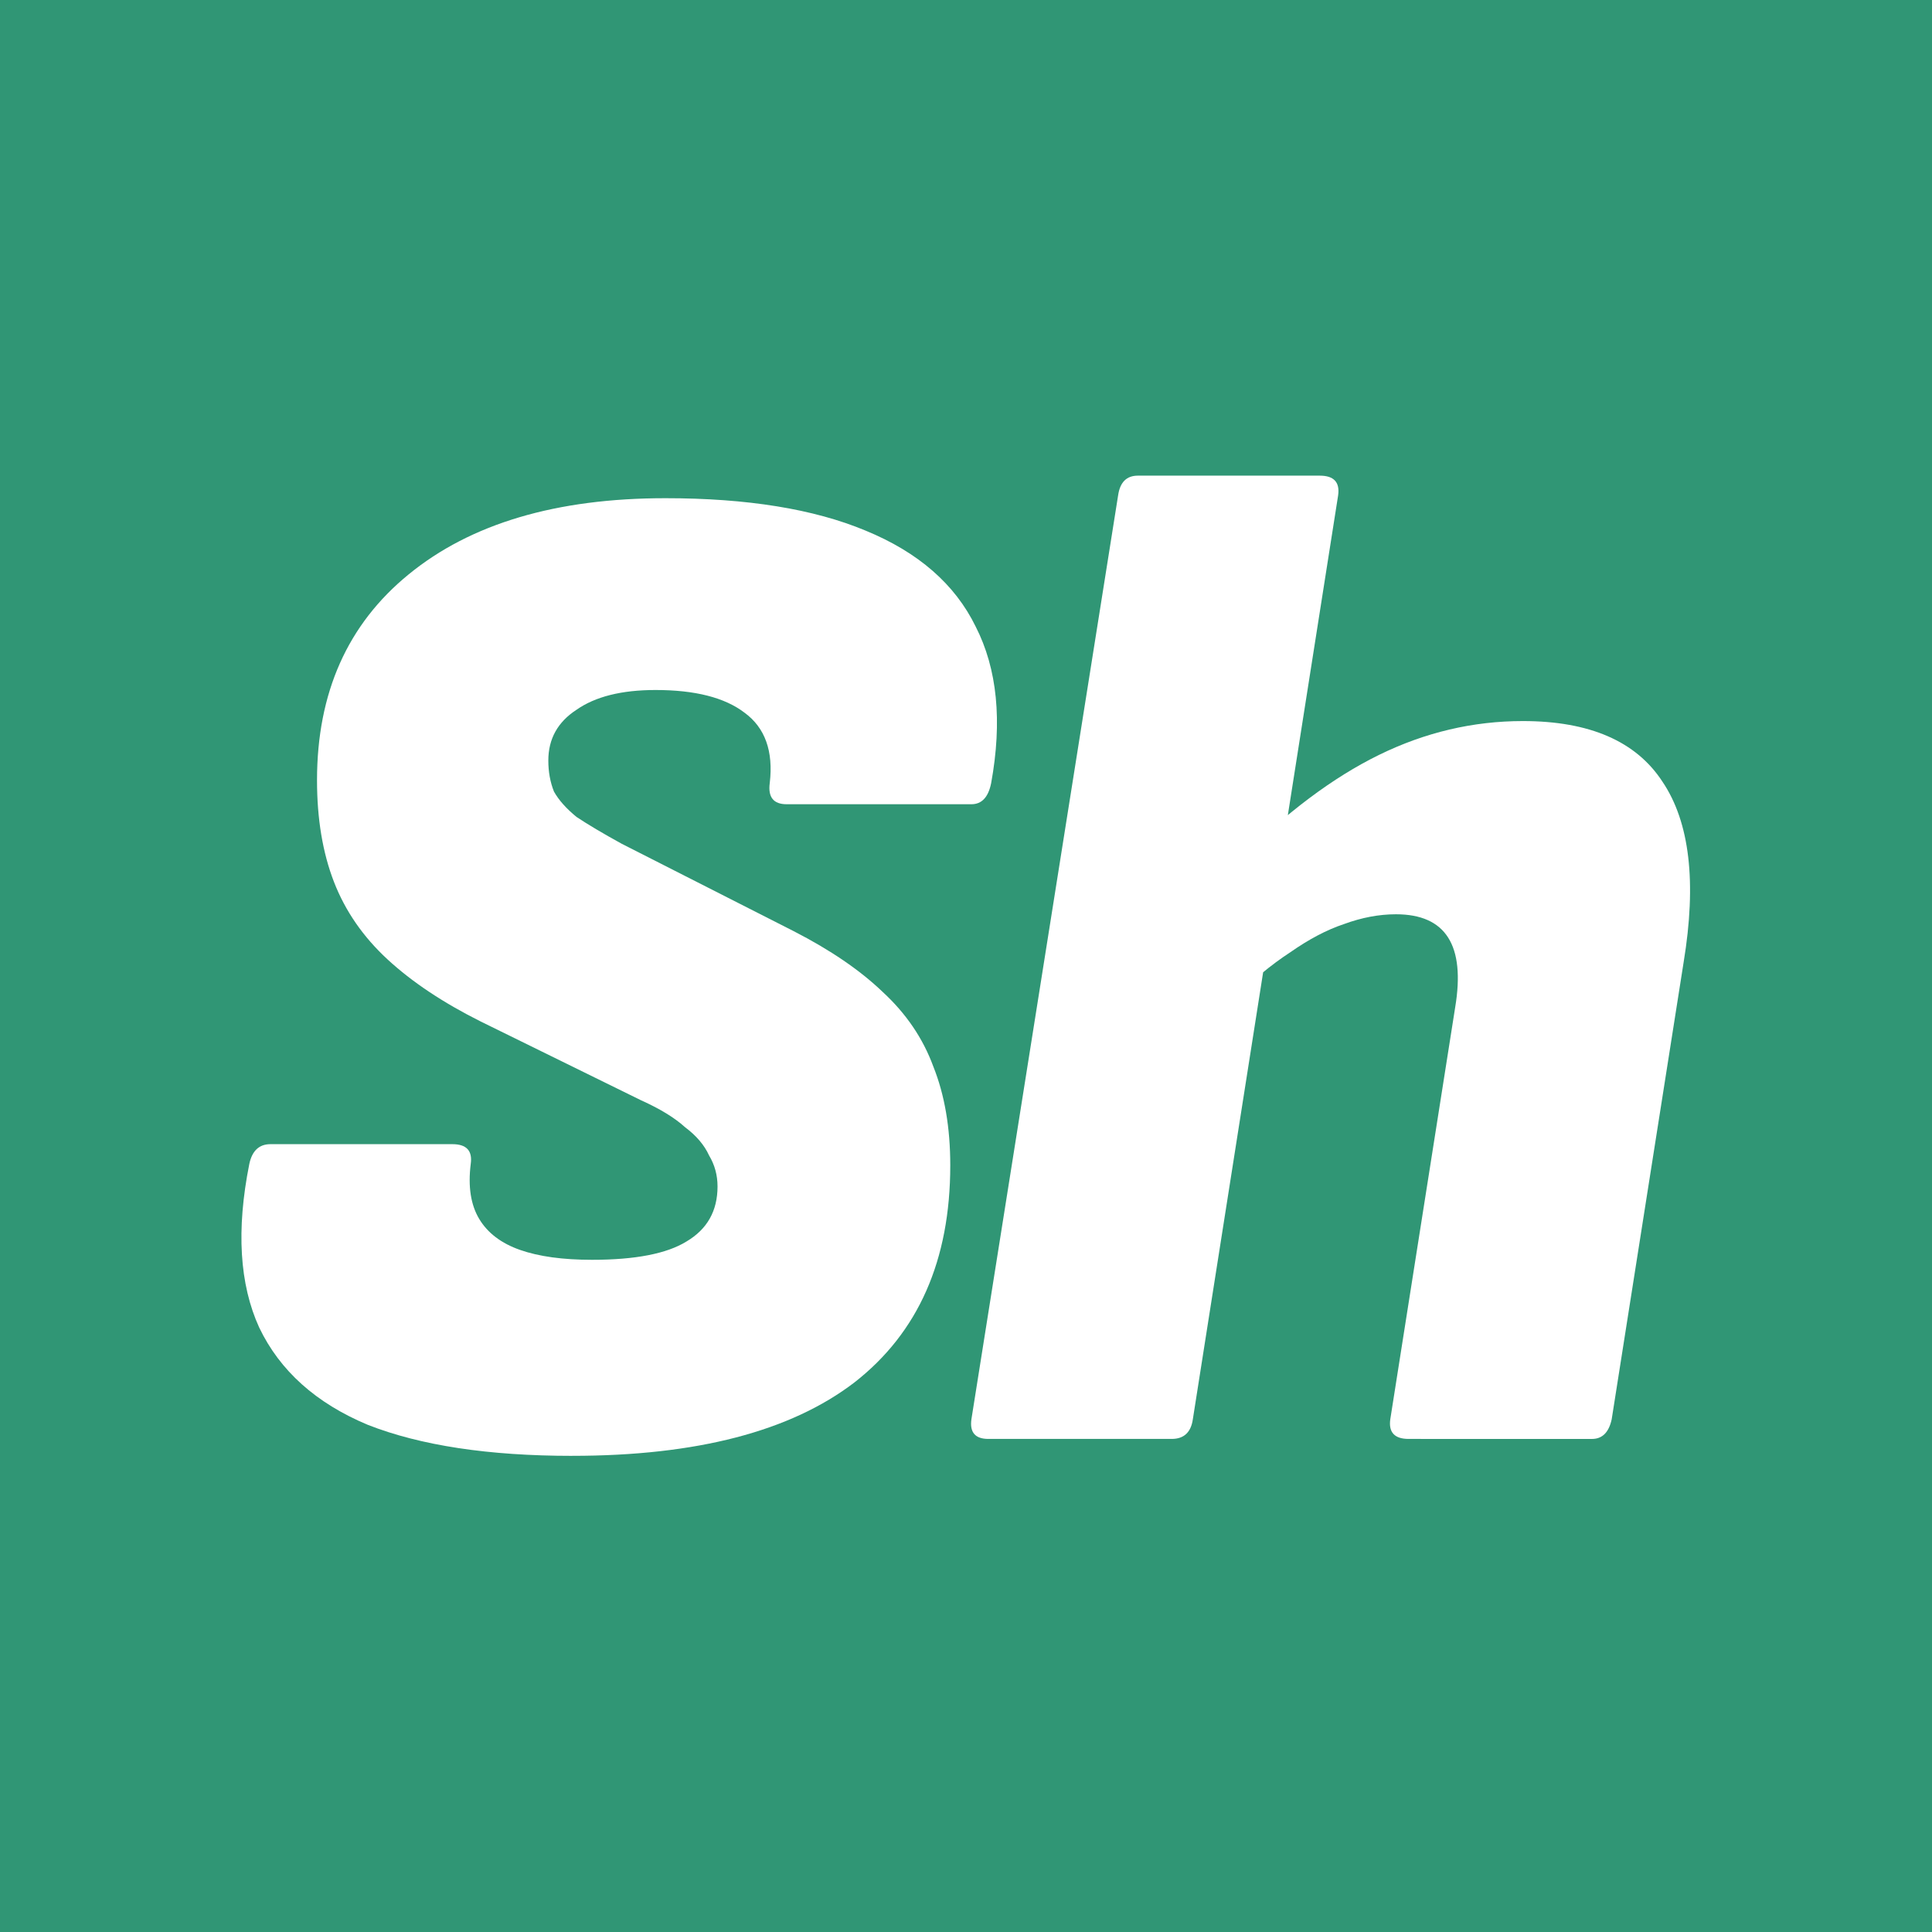
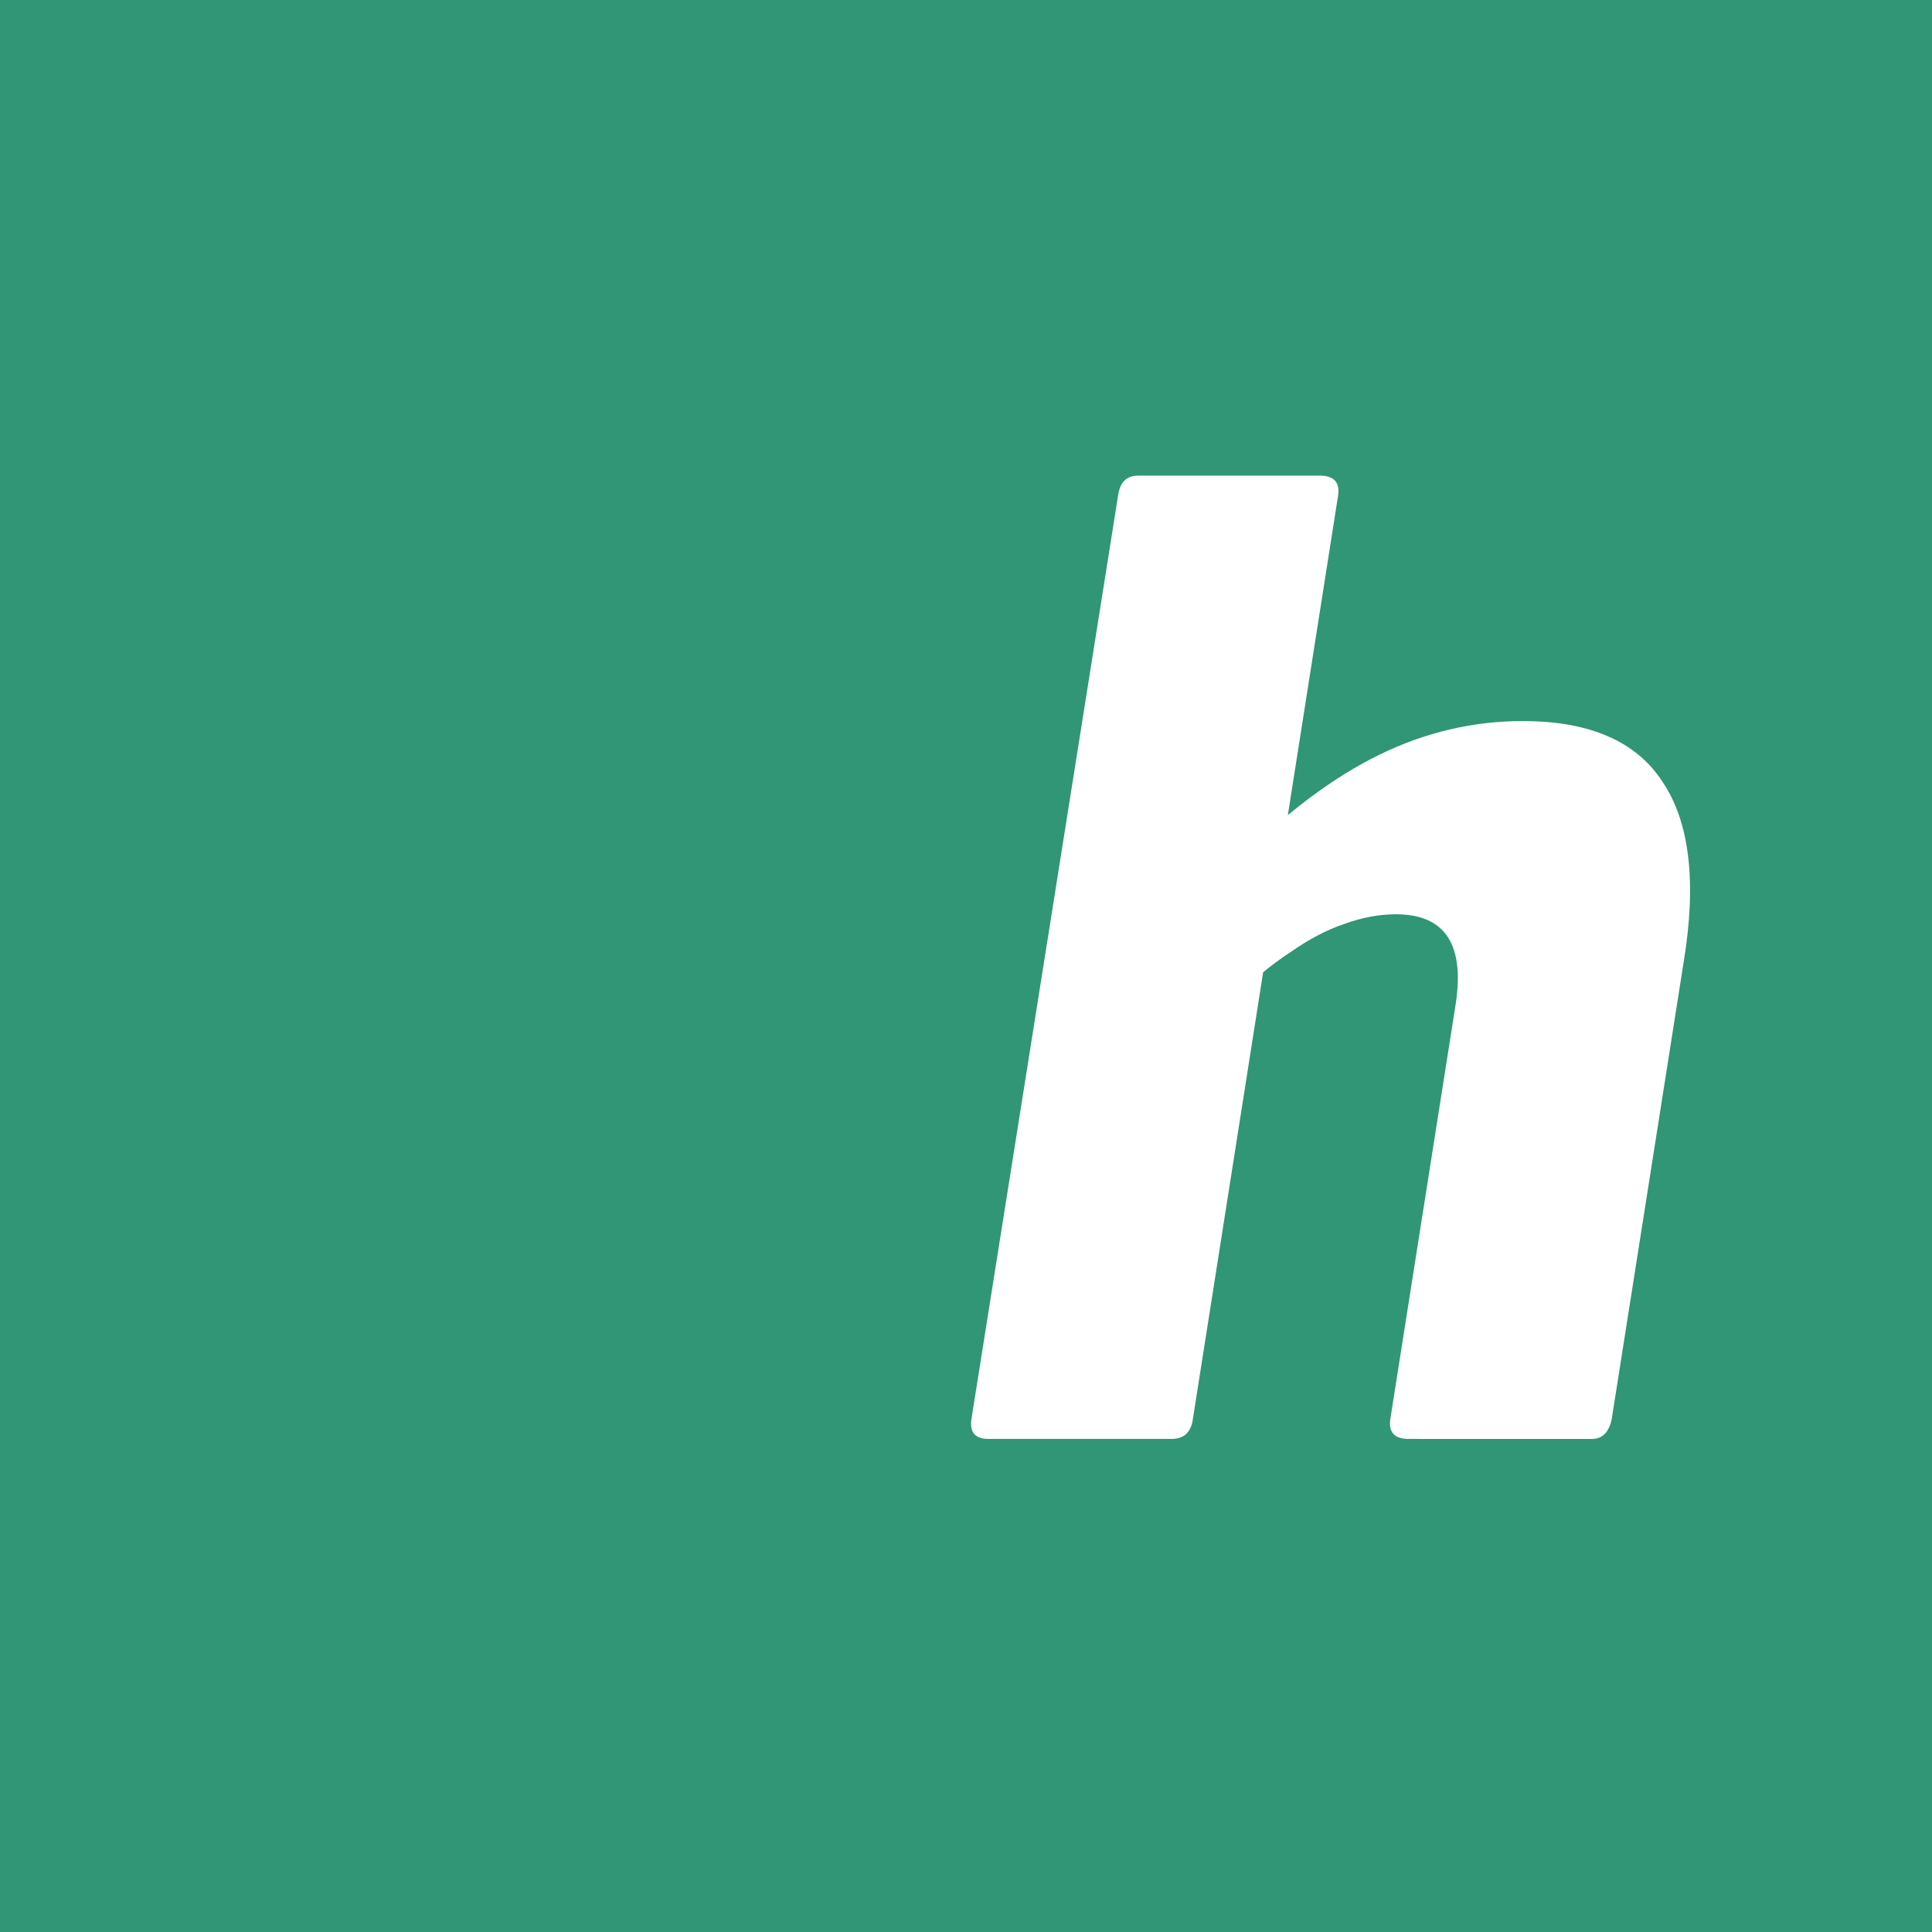
<svg xmlns="http://www.w3.org/2000/svg" xmlns:ns1="http://sodipodi.sourceforge.net/DTD/sodipodi-0.dtd" xmlns:ns2="http://www.inkscape.org/namespaces/inkscape" width="600" height="600" viewBox="0 0 158.75 158.75" version="1.1" id="svg5">
  <ns1:namedview id="namedview7" pagecolor="#ffffff" bordercolor="#000000" borderopacity="0.25" ns2:showpageshadow="2" ns2:pageopacity="0.0" ns2:pagecheckerboard="0" ns2:deskcolor="#d1d1d1" ns2:document-units="px" showgrid="false" />
  <defs id="defs2" />
  <g ns2:label="Ebene 1" ns2:groupmode="layer" id="layer1">
    <rect style="fill:#309675;fill-opacity:1;stroke-width:0.382;stroke-linecap:square;stroke-opacity:0.25;paint-order:markers fill stroke" id="rect234" width="158.75" height="158.75" x="0" y="0" />
    <g aria-label="Sh" id="text1004" style="font-style:italic;font-weight:900;font-size:105.833px;font-family:'Sofia Sans';-inkscape-font-specification:'Sofia Sans Heavy Italic';fill:#309675;stroke-width:0.327;stroke-linecap:square;stroke-opacity:0.25;paint-order:markers fill stroke" transform="matrix(1.095,0,0,1.095,-5.243,-7.561)">
-       <path d="m 47.733,116.152 q -9.419,0 -15.346,-2.328 -5.821,-2.434 -8.149,-7.302 -2.222,-4.868 -0.741,-12.277 0.317,-1.482 1.587,-1.482 h 13.652 q 1.587,0 1.376,1.482 -0.317,2.54 0.635,4.127 0.952,1.587 3.069,2.328 2.117,0.741 5.397,0.741 4.868,0 7.091,-1.376 2.328,-1.376 2.328,-4.127 0,-1.27 -0.635,-2.328 -0.529,-1.164 -1.799,-2.117 -1.164,-1.058 -3.281,-2.011 L 40.854,83.555 q -4.233,-2.117 -6.985,-4.657 -2.752,-2.54 -4.022,-5.821 -1.27,-3.281 -1.27,-7.62 0,-9.842 6.879,-15.452 6.985,-5.715 19.262,-5.715 9.207,0 15.028,2.434 5.927,2.434 8.255,7.197 2.434,4.762 1.164,11.747 -0.317,1.587 -1.482,1.587 H 63.82 q -1.482,0 -1.27,-1.587 0.423,-3.598 -1.905,-5.292 -2.222,-1.693 -6.667,-1.693 -3.81,0 -5.927,1.482 -2.117,1.376 -2.117,3.81 0,1.27 0.423,2.328 0.529,0.952 1.693,1.905 1.27,0.847 3.387,2.011 l 12.912,6.562 q 4.127,2.117 6.667,4.551 2.646,2.434 3.81,5.609 1.27,3.175 1.27,7.408 0,10.689 -7.197,16.298 -7.197,5.503 -21.167,5.503 z" style="fill:#ffffff;stroke-width:0.327" id="path1158" />
      <path d="m 78.954,114.882 q -1.482,0 -1.27,-1.482 L 88.691,44.08 q 0.212,-1.482 1.482,-1.482 h 13.652 q 1.587,0 1.376,1.482 L 94.3,113.4 q -0.212,1.482 -1.587,1.482 z m 31.538,0 q -1.587,0 -1.376,-1.482 l 4.868,-30.903 q 1.164,-6.985 -4.445,-6.985 -1.905,0 -3.916,0.741 -1.905,0.635 -4.022,2.117 -2.117,1.376 -4.339,3.598 l 0.423,-10.477 q 5.397,-5.397 10.583,-7.937 5.186,-2.54 10.795,-2.54 7.514,0 10.477,4.551 3.069,4.551 1.587,13.547 l -5.397,34.29 q -0.318,1.482 -1.482,1.482 z" style="fill:#ffffff;stroke-width:0.327" id="path1160" />
    </g>
  </g>
</svg>